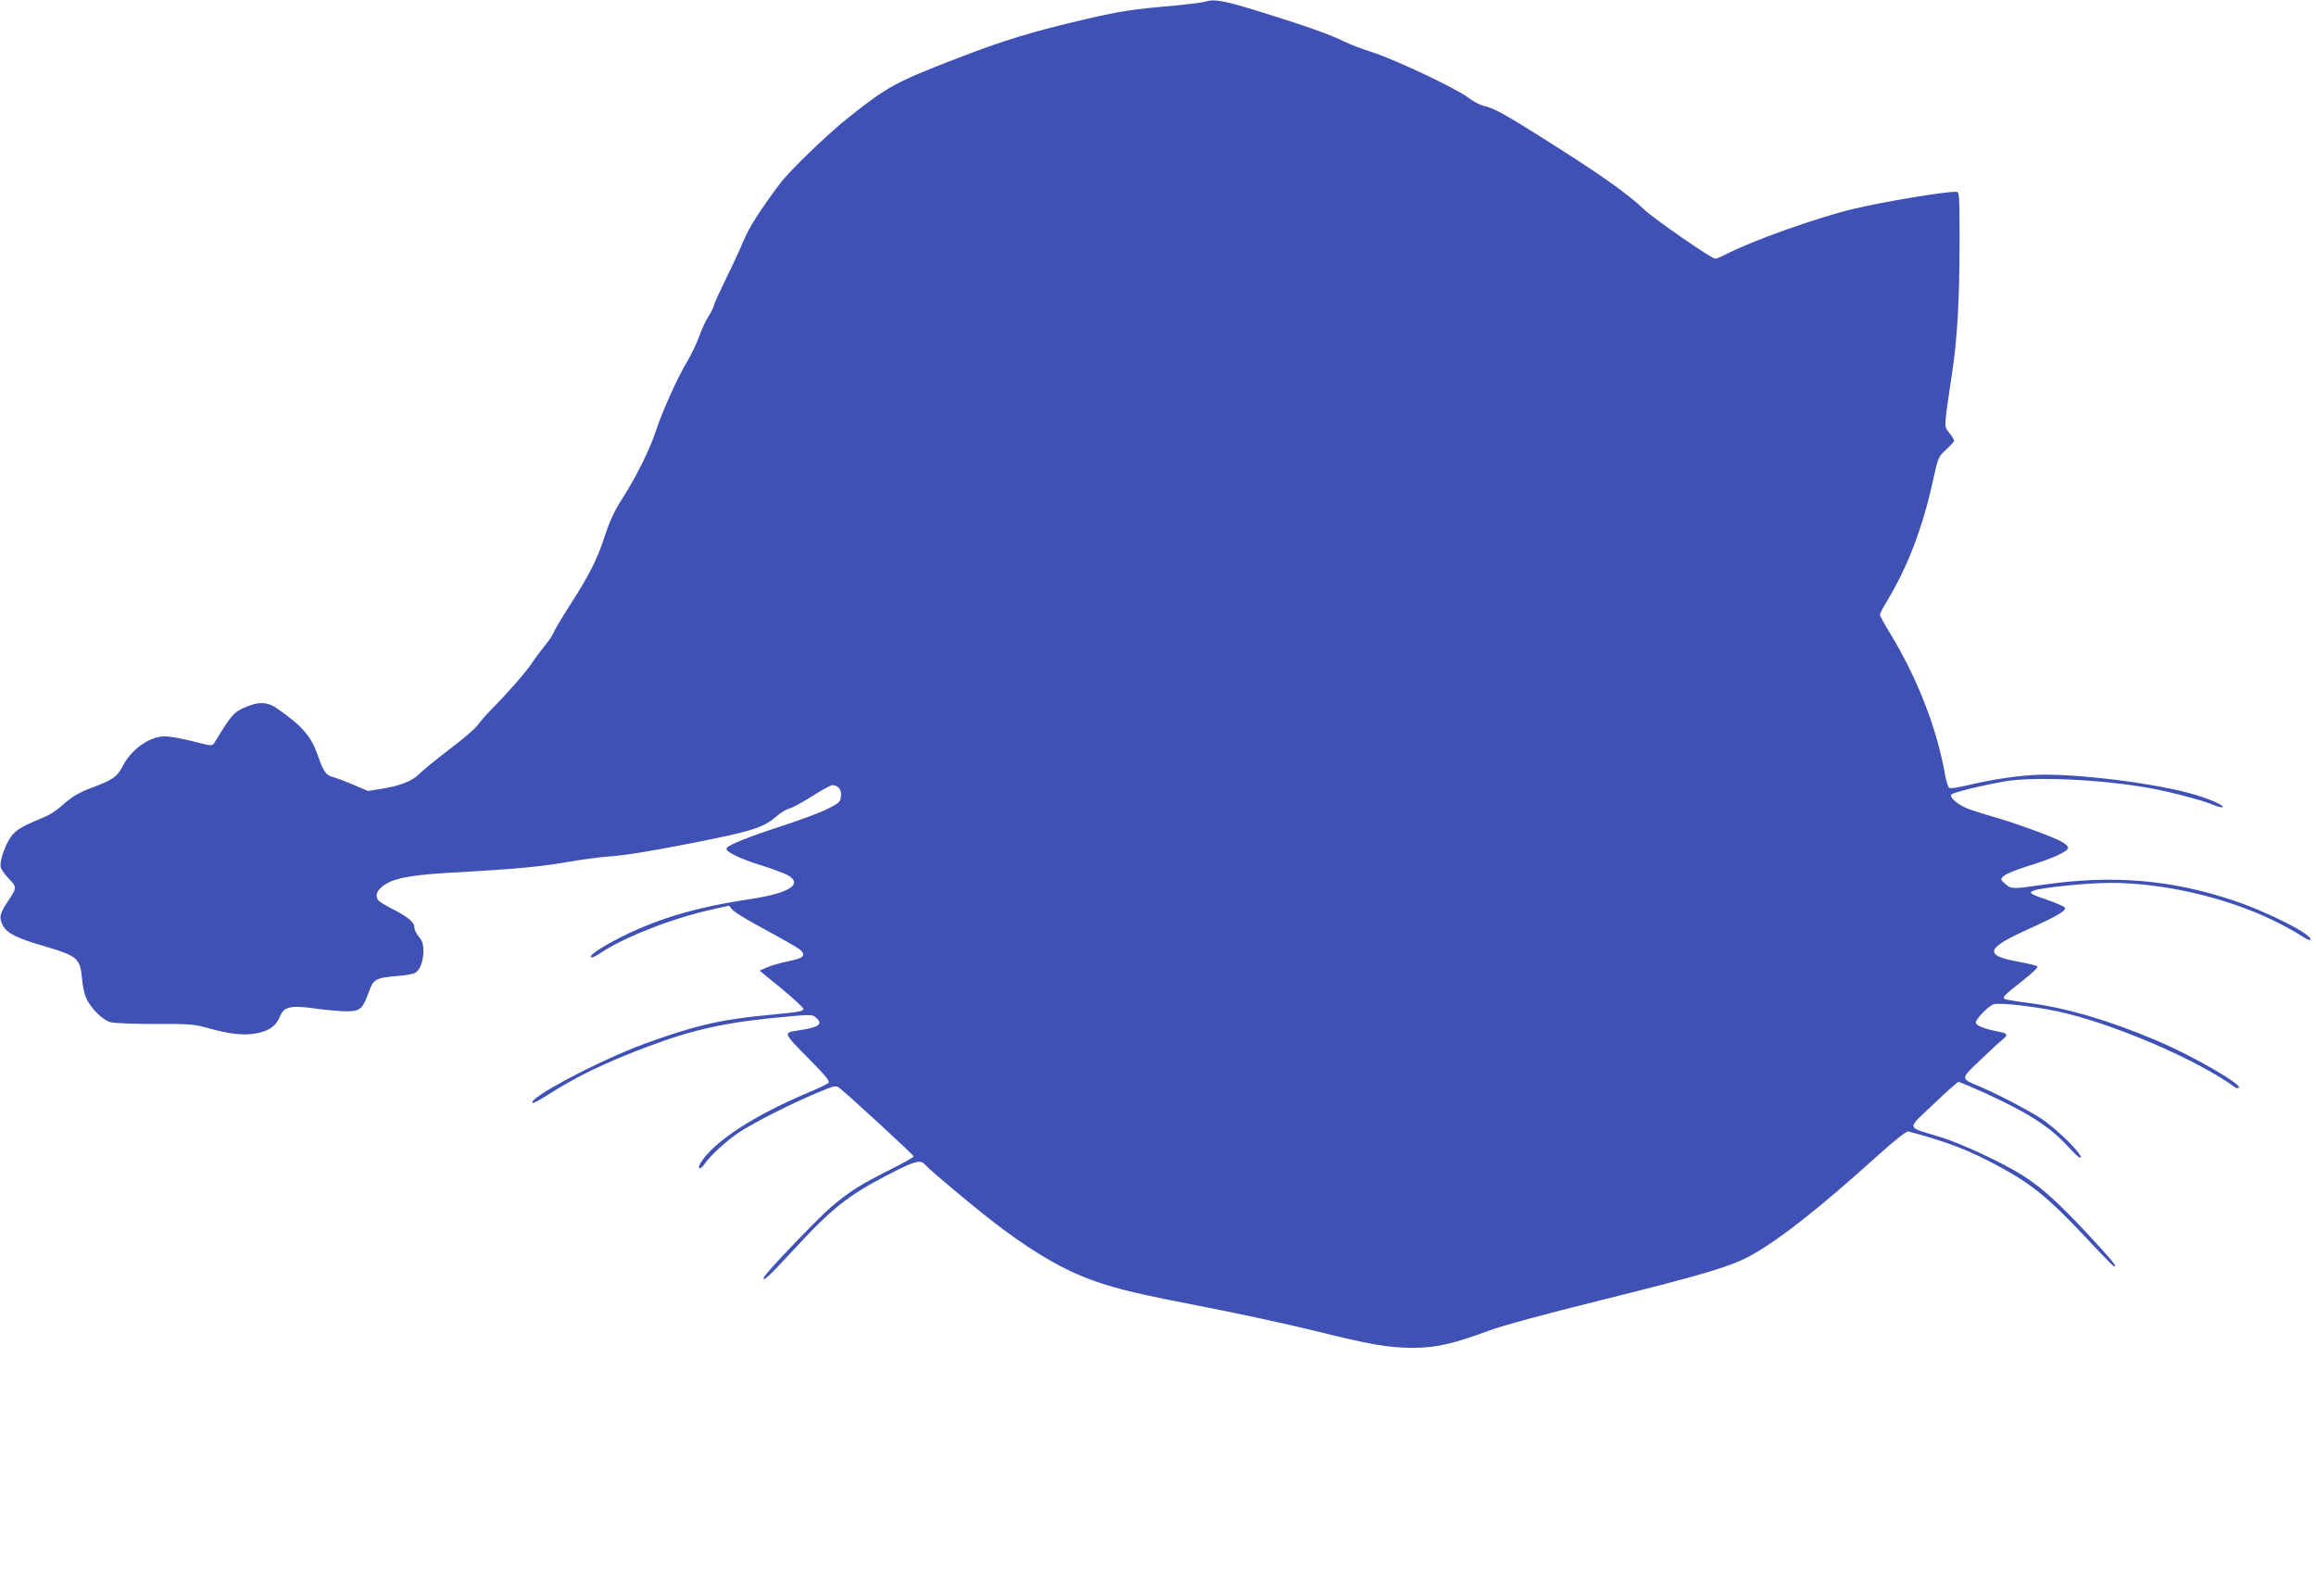
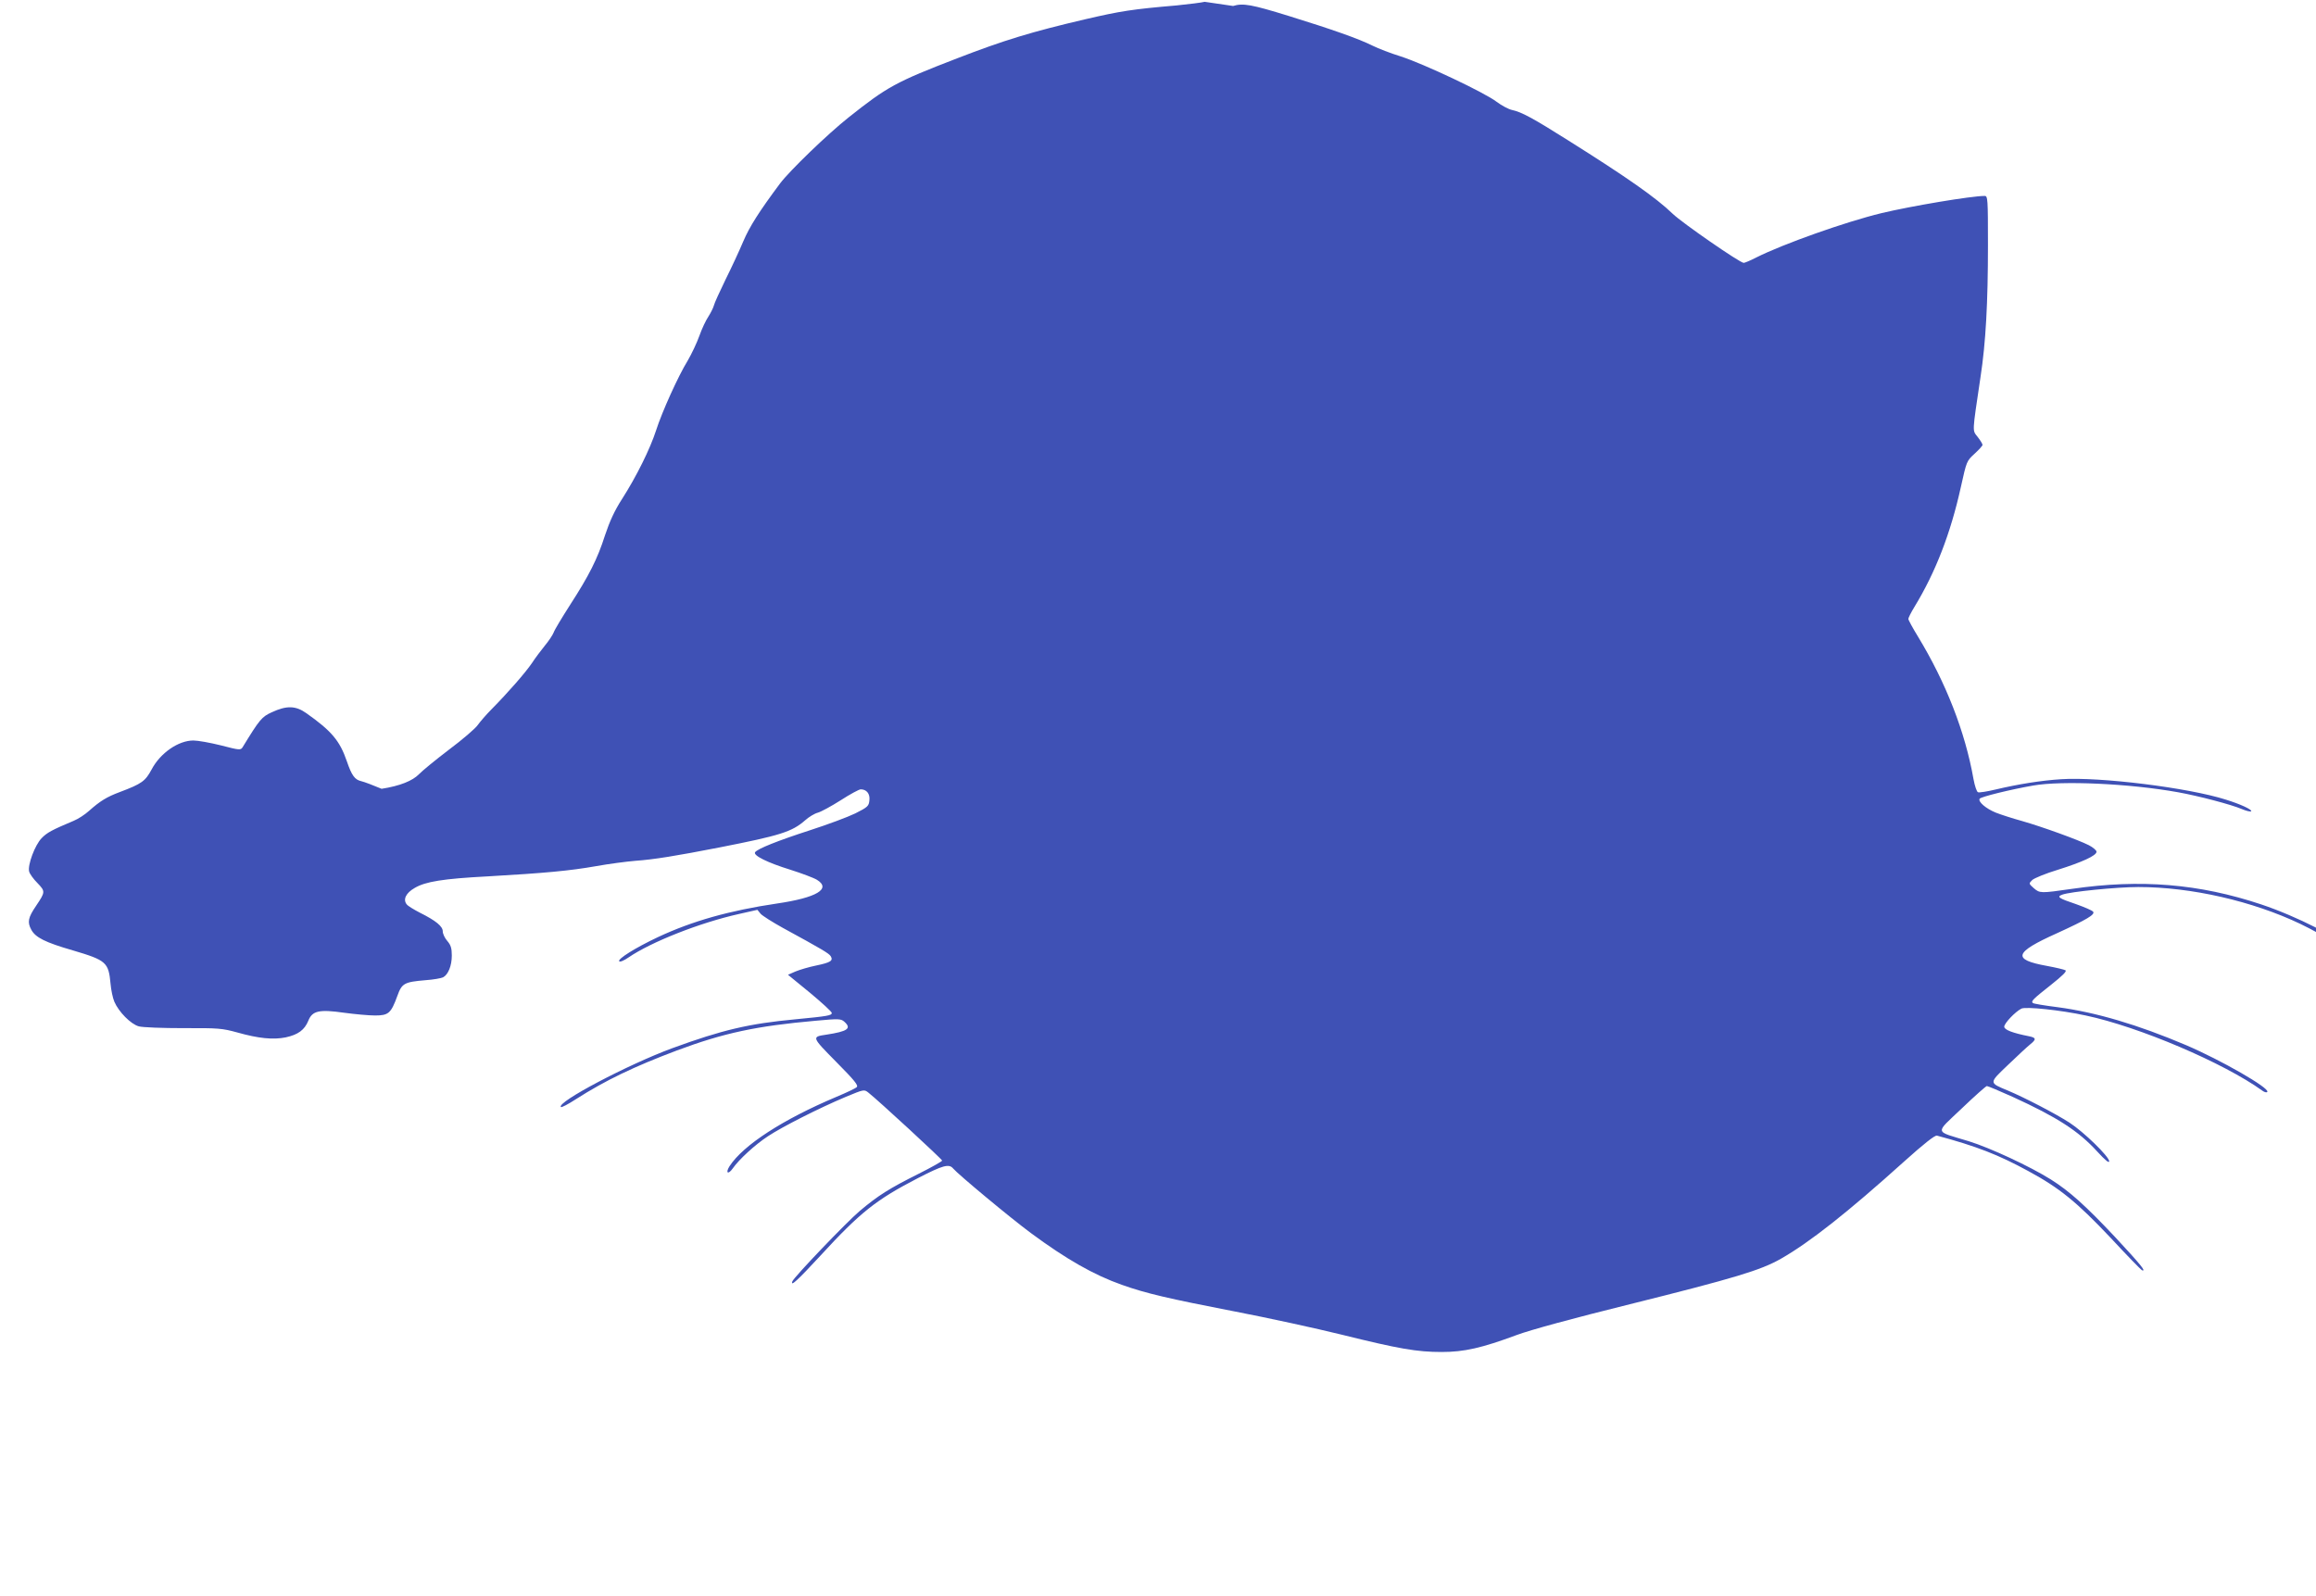
<svg xmlns="http://www.w3.org/2000/svg" version="1.0" width="1280pt" height="882pt" viewBox="0 0 1280 882" preserveAspectRatio="xMidYMid meet">
  <g transform="translate(0,882) scale(0.1,-0.1)" fill="#3f51b5" stroke="none">
-     <path d="M6658 8810 c-15 -4 -85 -13 -155 -20 -245 -21 -309 -31 -503 -76 -300 -70 -453 -117 -709 -216 -340 -131 -387 -157 -601 -327 -116 -92 -325 -294 -378 -364 -117 -157 -169 -239 -204 -321 -21 -50 -65 -145 -98 -211 -32 -66 -62 -131 -65 -145 -4 -14 -18 -41 -30 -60 -13 -19 -36 -67 -50 -107 -14 -39 -43 -100 -64 -136 -53 -86 -142 -283 -175 -386 -33 -102 -108 -254 -188 -379 -42 -65 -69 -125 -94 -200 -42 -132 -89 -224 -193 -385 -44 -69 -86 -138 -91 -153 -6 -15 -28 -48 -49 -73 -20 -25 -53 -68 -71 -96 -36 -53 -133 -164 -223 -255 -30 -30 -64 -70 -77 -88 -12 -18 -84 -80 -159 -136 -75 -57 -149 -118 -165 -135 -36 -37 -105 -65 -207 -81 l-76 -12 -81 35 c-45 19 -95 38 -112 42 -36 8 -53 31 -80 110 -39 114 -85 168 -224 266 -59 42 -109 43 -191 5 -55 -25 -67 -39 -161 -193 -11 -17 -16 -17 -120 10 -60 15 -128 27 -152 27 -83 0 -183 -69 -231 -160 -35 -65 -54 -79 -176 -125 -72 -27 -108 -49 -170 -104 -22 -20 -60 -45 -85 -55 -121 -51 -147 -65 -177 -96 -37 -38 -78 -148 -69 -184 3 -13 24 -42 46 -64 44 -46 44 -49 -7 -125 -45 -66 -50 -91 -27 -133 23 -43 77 -70 229 -114 186 -55 198 -66 209 -185 3 -34 12 -78 21 -99 24 -56 91 -124 135 -136 21 -6 132 -10 247 -10 194 1 214 -1 298 -24 117 -33 197 -41 267 -27 69 15 104 41 125 92 22 55 59 64 199 44 59 -8 136 -15 170 -15 74 0 88 12 123 108 25 70 38 77 155 87 44 3 88 11 98 16 28 15 48 64 48 120 0 40 -5 58 -25 81 -14 16 -25 40 -25 53 0 28 -38 59 -126 103 -33 17 -66 37 -73 46 -22 27 -5 63 44 91 59 35 156 51 405 64 314 18 453 31 595 56 72 13 171 26 220 30 101 7 224 27 465 74 336 66 400 86 473 150 20 18 51 37 70 42 18 5 75 36 127 69 51 33 101 60 110 60 32 0 52 -24 48 -60 -3 -32 -8 -38 -78 -73 -41 -20 -154 -62 -250 -93 -179 -58 -292 -103 -304 -122 -11 -18 71 -58 194 -96 63 -20 130 -45 148 -56 81 -50 -2 -99 -220 -131 -264 -39 -469 -97 -659 -186 -125 -59 -222 -120 -214 -133 4 -6 26 3 52 21 124 85 394 192 610 240 l102 23 18 -22 c10 -11 65 -46 123 -78 220 -120 253 -140 264 -156 15 -25 1 -35 -81 -52 -39 -8 -90 -23 -114 -33 l-41 -18 121 -99 c66 -55 121 -105 121 -112 0 -14 -22 -18 -200 -35 -258 -24 -406 -59 -682 -160 -244 -90 -641 -299 -615 -325 3 -4 41 16 84 44 161 103 321 180 558 269 257 96 438 135 767 164 129 12 139 11 158 -6 41 -37 17 -53 -100 -71 -82 -12 -82 -12 54 -150 101 -102 124 -130 114 -140 -7 -7 -58 -31 -113 -54 -294 -124 -514 -266 -590 -383 -24 -38 -8 -49 18 -12 34 49 123 131 195 178 77 51 279 154 429 217 101 42 102 42 125 24 56 -44 408 -369 408 -376 0 -4 -58 -37 -130 -73 -162 -81 -224 -120 -326 -206 -73 -62 -364 -366 -372 -389 -11 -31 29 6 154 141 222 242 310 311 540 430 138 71 172 81 195 53 27 -32 315 -272 430 -357 195 -144 347 -231 503 -286 132 -47 257 -76 623 -147 182 -35 448 -93 590 -128 319 -79 417 -96 554 -96 124 0 221 22 415 94 75 28 310 92 625 170 582 145 723 188 834 251 160 91 371 258 683 539 109 98 169 145 180 142 220 -59 340 -106 505 -196 172 -93 268 -171 454 -368 91 -98 169 -178 174 -180 27 -10 -7 31 -149 184 -161 171 -250 252 -355 318 -115 72 -334 174 -453 211 -194 59 -189 38 -39 181 71 68 134 124 139 124 5 0 70 -27 143 -60 245 -112 363 -188 467 -302 44 -48 66 -66 66 -54 0 26 -141 163 -220 214 -76 49 -247 138 -340 177 -106 44 -106 40 2 143 52 50 106 100 121 112 35 28 34 37 -5 45 -92 18 -138 36 -138 53 0 19 61 83 95 100 24 12 216 -8 355 -38 294 -62 764 -262 977 -416 12 -9 24 -11 27 -6 13 21 -257 176 -449 258 -266 113 -499 182 -711 210 -71 9 -132 19 -136 23 -11 10 0 21 100 100 64 51 90 76 80 81 -7 4 -53 15 -102 24 -194 35 -182 74 54 180 166 76 214 104 201 120 -6 7 -48 25 -93 41 -98 33 -110 41 -77 53 42 16 301 42 420 42 293 0 632 -78 896 -204 62 -30 133 -69 158 -86 26 -18 49 -29 53 -25 24 23 -230 153 -428 219 -342 114 -666 141 -1045 86 -175 -25 -178 -25 -212 4 -28 25 -28 25 -8 45 11 10 74 36 140 56 137 43 215 79 215 100 0 8 -19 24 -42 36 -59 30 -258 102 -370 134 -51 14 -116 35 -144 46 -55 22 -100 61 -90 77 7 11 170 51 296 73 159 28 533 11 800 -37 112 -20 295 -68 353 -93 26 -11 49 -16 52 -12 5 9 -59 39 -140 64 -206 66 -697 127 -910 113 -111 -7 -236 -27 -363 -57 -46 -11 -90 -18 -97 -15 -7 2 -18 35 -25 73 -46 261 -153 534 -306 786 -30 49 -54 93 -54 99 0 6 15 36 34 67 117 192 200 408 256 661 32 144 32 145 76 185 24 22 44 44 44 49 0 5 -12 25 -27 44 -30 39 -31 15 16 332 29 189 41 410 41 728 0 256 -1 272 -18 272 -74 0 -407 -56 -570 -95 -199 -48 -545 -171 -692 -245 -33 -17 -64 -30 -70 -30 -21 0 -340 221 -392 271 -92 89 -252 201 -578 406 -195 123 -258 157 -310 168 -19 4 -57 24 -85 45 -66 51 -403 210 -530 251 -55 17 -125 44 -155 59 -78 39 -223 90 -465 165 -204 63 -252 72 -307 55z" />
+     <path d="M6658 8810 c-15 -4 -85 -13 -155 -20 -245 -21 -309 -31 -503 -76 -300 -70 -453 -117 -709 -216 -340 -131 -387 -157 -601 -327 -116 -92 -325 -294 -378 -364 -117 -157 -169 -239 -204 -321 -21 -50 -65 -145 -98 -211 -32 -66 -62 -131 -65 -145 -4 -14 -18 -41 -30 -60 -13 -19 -36 -67 -50 -107 -14 -39 -43 -100 -64 -136 -53 -86 -142 -283 -175 -386 -33 -102 -108 -254 -188 -379 -42 -65 -69 -125 -94 -200 -42 -132 -89 -224 -193 -385 -44 -69 -86 -138 -91 -153 -6 -15 -28 -48 -49 -73 -20 -25 -53 -68 -71 -96 -36 -53 -133 -164 -223 -255 -30 -30 -64 -70 -77 -88 -12 -18 -84 -80 -159 -136 -75 -57 -149 -118 -165 -135 -36 -37 -105 -65 -207 -81 c-45 19 -95 38 -112 42 -36 8 -53 31 -80 110 -39 114 -85 168 -224 266 -59 42 -109 43 -191 5 -55 -25 -67 -39 -161 -193 -11 -17 -16 -17 -120 10 -60 15 -128 27 -152 27 -83 0 -183 -69 -231 -160 -35 -65 -54 -79 -176 -125 -72 -27 -108 -49 -170 -104 -22 -20 -60 -45 -85 -55 -121 -51 -147 -65 -177 -96 -37 -38 -78 -148 -69 -184 3 -13 24 -42 46 -64 44 -46 44 -49 -7 -125 -45 -66 -50 -91 -27 -133 23 -43 77 -70 229 -114 186 -55 198 -66 209 -185 3 -34 12 -78 21 -99 24 -56 91 -124 135 -136 21 -6 132 -10 247 -10 194 1 214 -1 298 -24 117 -33 197 -41 267 -27 69 15 104 41 125 92 22 55 59 64 199 44 59 -8 136 -15 170 -15 74 0 88 12 123 108 25 70 38 77 155 87 44 3 88 11 98 16 28 15 48 64 48 120 0 40 -5 58 -25 81 -14 16 -25 40 -25 53 0 28 -38 59 -126 103 -33 17 -66 37 -73 46 -22 27 -5 63 44 91 59 35 156 51 405 64 314 18 453 31 595 56 72 13 171 26 220 30 101 7 224 27 465 74 336 66 400 86 473 150 20 18 51 37 70 42 18 5 75 36 127 69 51 33 101 60 110 60 32 0 52 -24 48 -60 -3 -32 -8 -38 -78 -73 -41 -20 -154 -62 -250 -93 -179 -58 -292 -103 -304 -122 -11 -18 71 -58 194 -96 63 -20 130 -45 148 -56 81 -50 -2 -99 -220 -131 -264 -39 -469 -97 -659 -186 -125 -59 -222 -120 -214 -133 4 -6 26 3 52 21 124 85 394 192 610 240 l102 23 18 -22 c10 -11 65 -46 123 -78 220 -120 253 -140 264 -156 15 -25 1 -35 -81 -52 -39 -8 -90 -23 -114 -33 l-41 -18 121 -99 c66 -55 121 -105 121 -112 0 -14 -22 -18 -200 -35 -258 -24 -406 -59 -682 -160 -244 -90 -641 -299 -615 -325 3 -4 41 16 84 44 161 103 321 180 558 269 257 96 438 135 767 164 129 12 139 11 158 -6 41 -37 17 -53 -100 -71 -82 -12 -82 -12 54 -150 101 -102 124 -130 114 -140 -7 -7 -58 -31 -113 -54 -294 -124 -514 -266 -590 -383 -24 -38 -8 -49 18 -12 34 49 123 131 195 178 77 51 279 154 429 217 101 42 102 42 125 24 56 -44 408 -369 408 -376 0 -4 -58 -37 -130 -73 -162 -81 -224 -120 -326 -206 -73 -62 -364 -366 -372 -389 -11 -31 29 6 154 141 222 242 310 311 540 430 138 71 172 81 195 53 27 -32 315 -272 430 -357 195 -144 347 -231 503 -286 132 -47 257 -76 623 -147 182 -35 448 -93 590 -128 319 -79 417 -96 554 -96 124 0 221 22 415 94 75 28 310 92 625 170 582 145 723 188 834 251 160 91 371 258 683 539 109 98 169 145 180 142 220 -59 340 -106 505 -196 172 -93 268 -171 454 -368 91 -98 169 -178 174 -180 27 -10 -7 31 -149 184 -161 171 -250 252 -355 318 -115 72 -334 174 -453 211 -194 59 -189 38 -39 181 71 68 134 124 139 124 5 0 70 -27 143 -60 245 -112 363 -188 467 -302 44 -48 66 -66 66 -54 0 26 -141 163 -220 214 -76 49 -247 138 -340 177 -106 44 -106 40 2 143 52 50 106 100 121 112 35 28 34 37 -5 45 -92 18 -138 36 -138 53 0 19 61 83 95 100 24 12 216 -8 355 -38 294 -62 764 -262 977 -416 12 -9 24 -11 27 -6 13 21 -257 176 -449 258 -266 113 -499 182 -711 210 -71 9 -132 19 -136 23 -11 10 0 21 100 100 64 51 90 76 80 81 -7 4 -53 15 -102 24 -194 35 -182 74 54 180 166 76 214 104 201 120 -6 7 -48 25 -93 41 -98 33 -110 41 -77 53 42 16 301 42 420 42 293 0 632 -78 896 -204 62 -30 133 -69 158 -86 26 -18 49 -29 53 -25 24 23 -230 153 -428 219 -342 114 -666 141 -1045 86 -175 -25 -178 -25 -212 4 -28 25 -28 25 -8 45 11 10 74 36 140 56 137 43 215 79 215 100 0 8 -19 24 -42 36 -59 30 -258 102 -370 134 -51 14 -116 35 -144 46 -55 22 -100 61 -90 77 7 11 170 51 296 73 159 28 533 11 800 -37 112 -20 295 -68 353 -93 26 -11 49 -16 52 -12 5 9 -59 39 -140 64 -206 66 -697 127 -910 113 -111 -7 -236 -27 -363 -57 -46 -11 -90 -18 -97 -15 -7 2 -18 35 -25 73 -46 261 -153 534 -306 786 -30 49 -54 93 -54 99 0 6 15 36 34 67 117 192 200 408 256 661 32 144 32 145 76 185 24 22 44 44 44 49 0 5 -12 25 -27 44 -30 39 -31 15 16 332 29 189 41 410 41 728 0 256 -1 272 -18 272 -74 0 -407 -56 -570 -95 -199 -48 -545 -171 -692 -245 -33 -17 -64 -30 -70 -30 -21 0 -340 221 -392 271 -92 89 -252 201 -578 406 -195 123 -258 157 -310 168 -19 4 -57 24 -85 45 -66 51 -403 210 -530 251 -55 17 -125 44 -155 59 -78 39 -223 90 -465 165 -204 63 -252 72 -307 55z" />
  </g>
</svg>